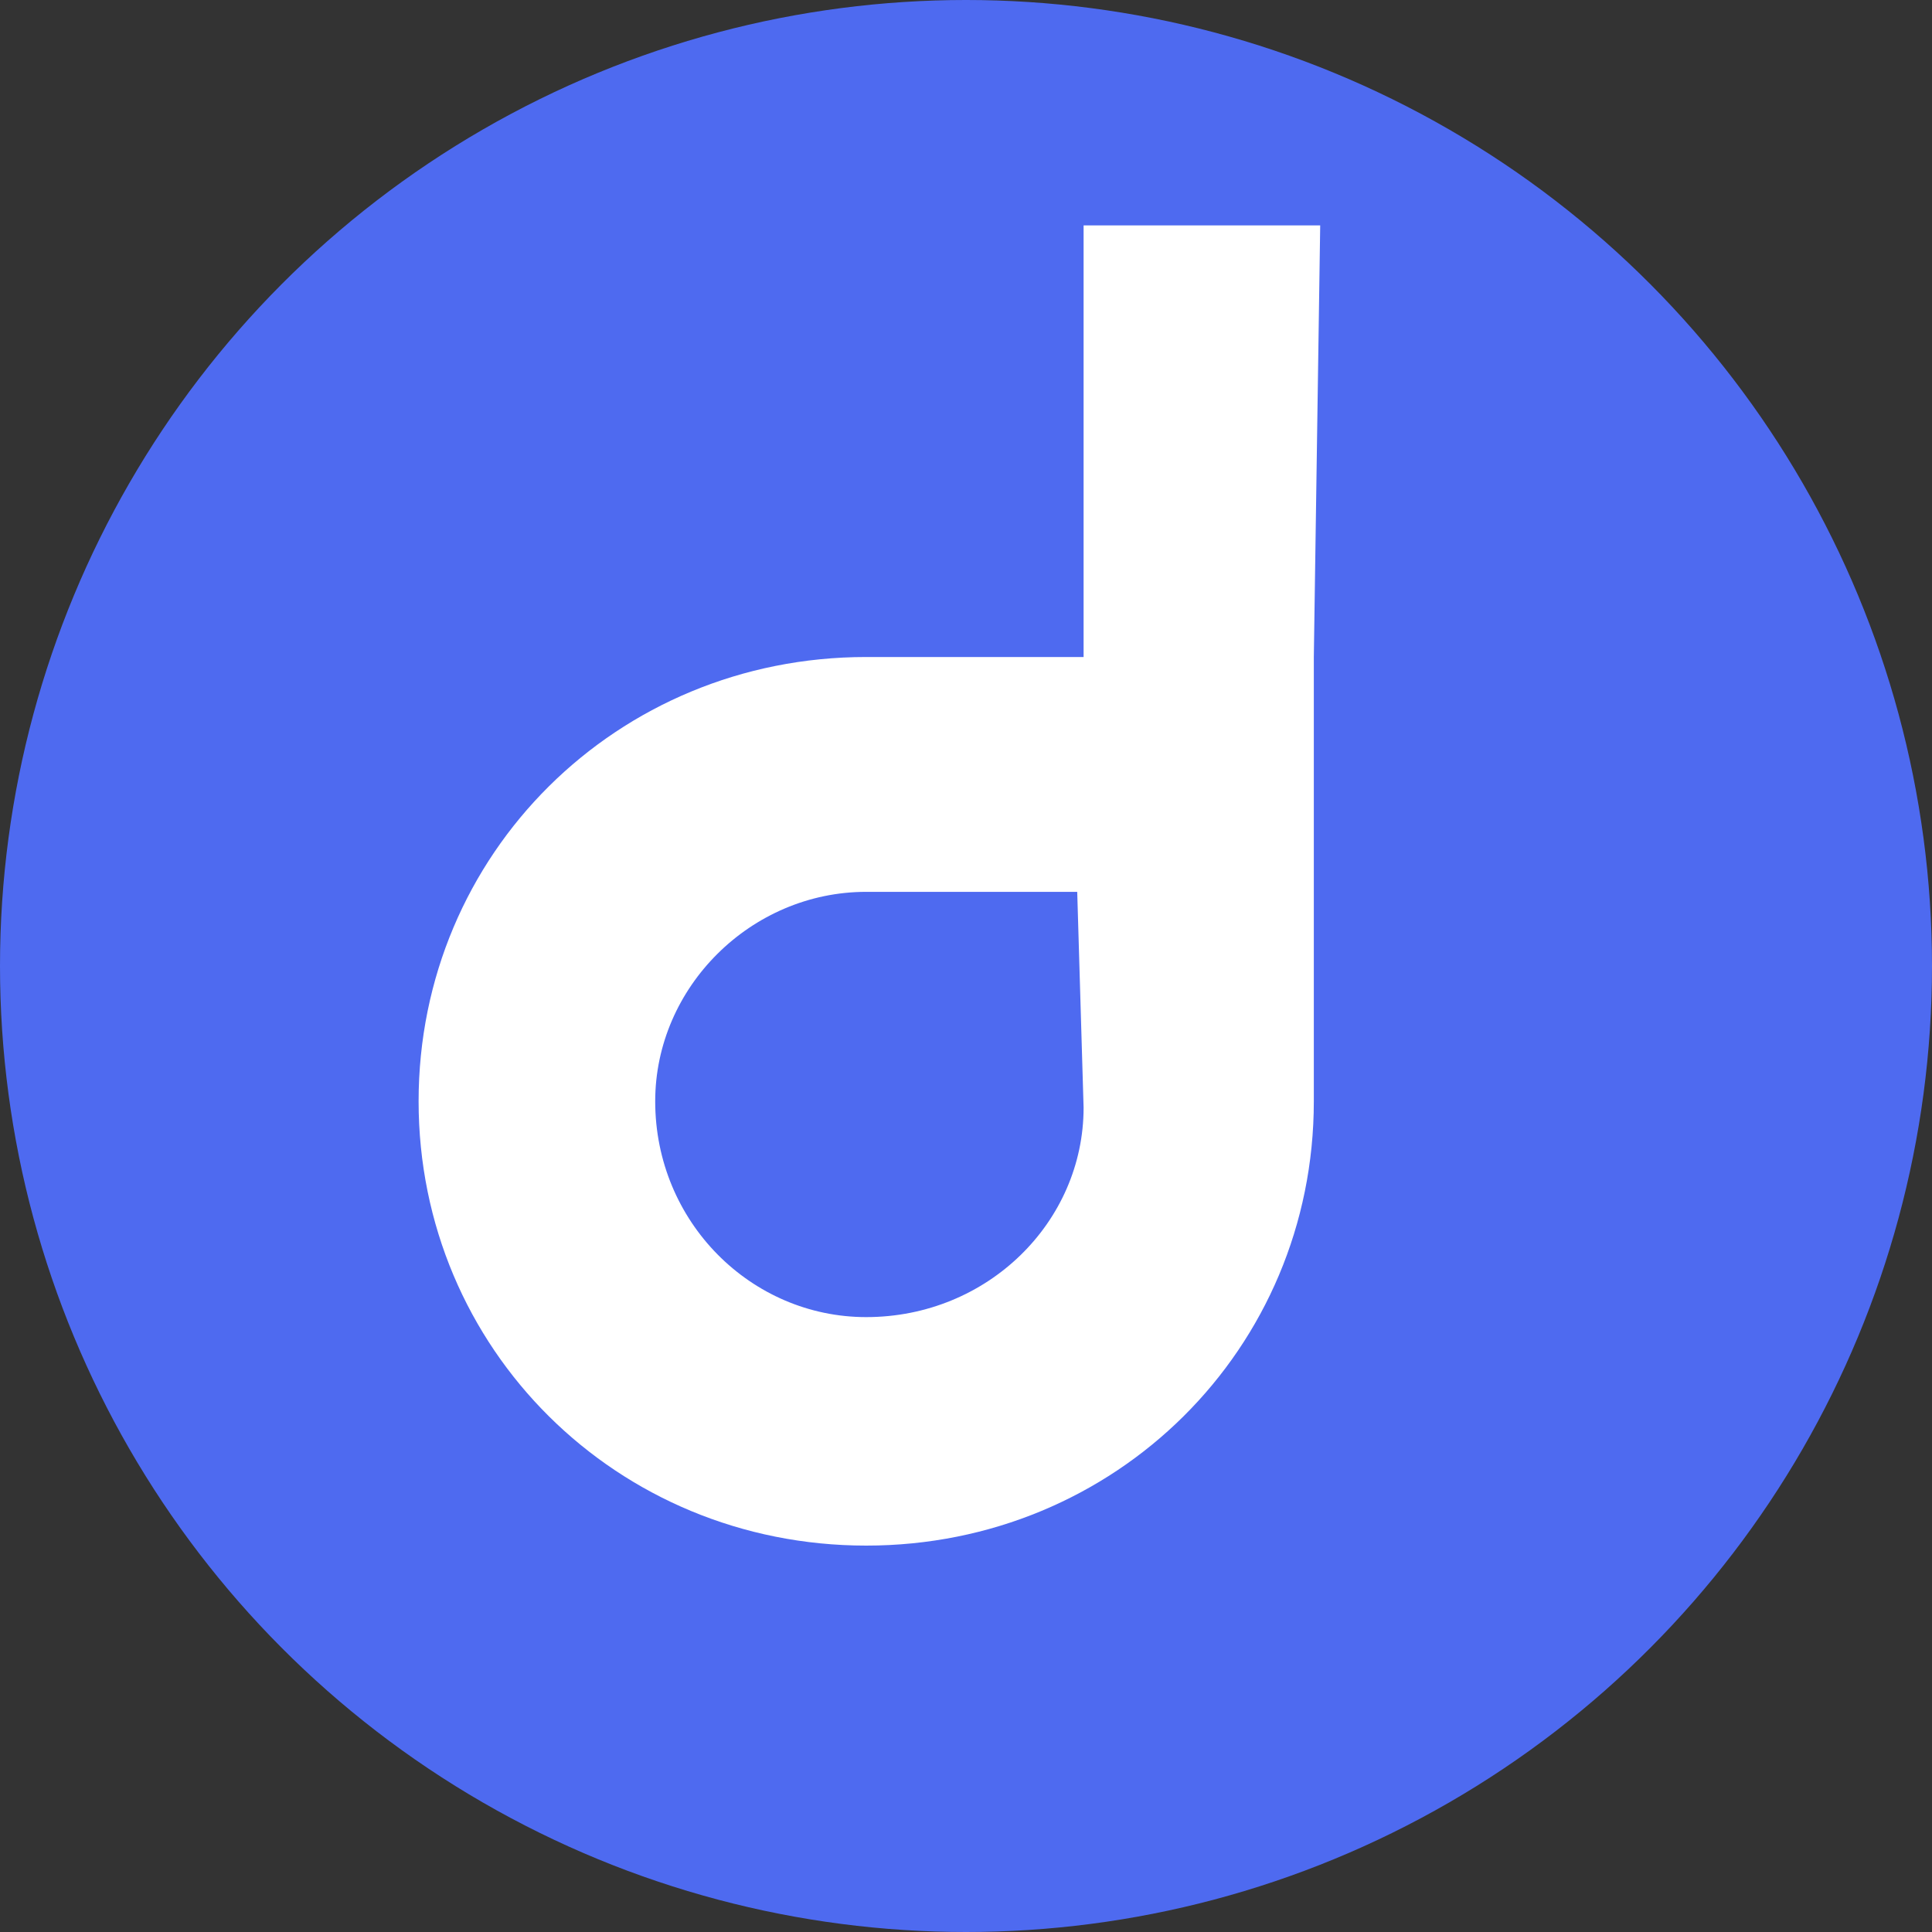
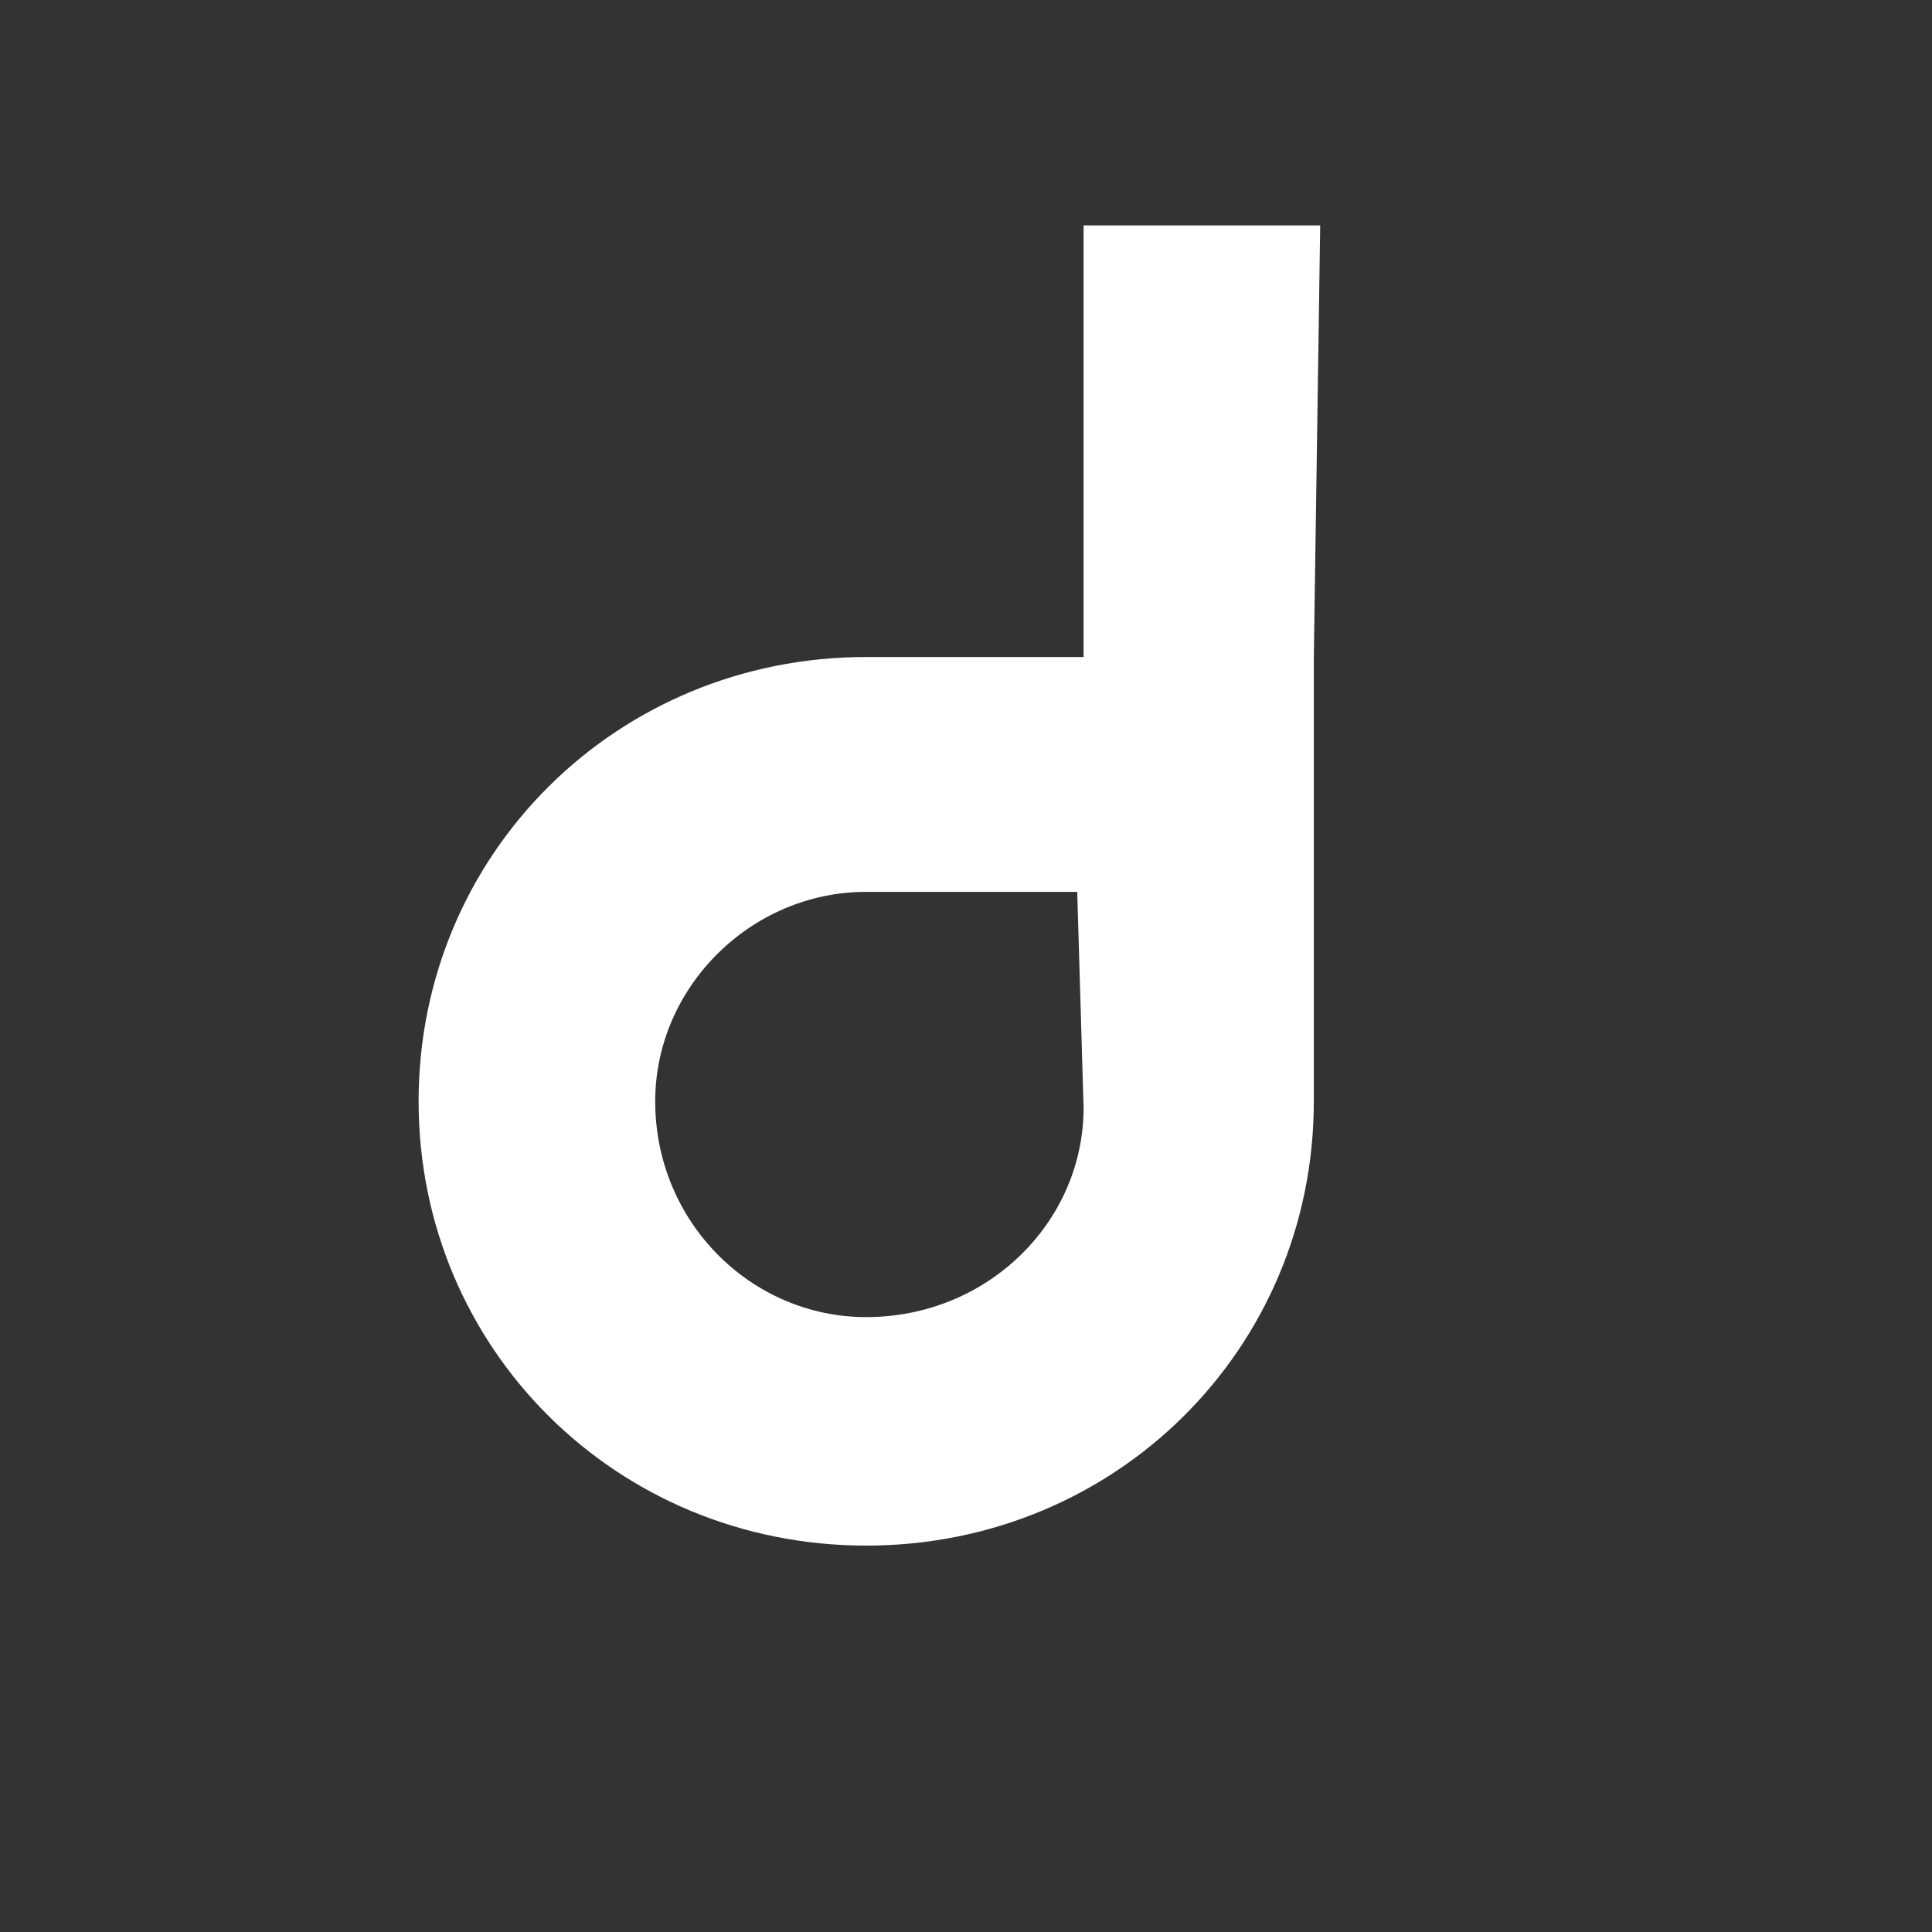
<svg xmlns="http://www.w3.org/2000/svg" width="60" height="60" viewBox="0 0 60 60" fill="none">
  <rect x="0" y="0" width="60" height="60" fill="#333333" stroke="none" />
-   <circle cx="30" cy="30" r="30" fill="#4E6AF0" />
-   <path d="M41 7H33.652V20.404H26.9C19.157 20.404 13 26.514 13 34.202C13 41.89 19.156 48 26.901 48C34.646 48 40.802 41.89 40.802 34.202V20.404L41 7ZM33.652 34.399C33.652 37.948 30.674 40.904 26.9 40.904C23.327 40.904 20.348 37.948 20.348 34.202C20.348 30.654 23.327 27.697 26.901 27.697H33.454L33.652 34.399Z" fill="white" />
+   <path d="M41 7H33.652V20.404H26.9C19.157 20.404 13 26.514 13 34.202C13 41.89 19.156 48 26.901 48C34.646 48 40.802 41.89 40.802 34.202V20.404ZM33.652 34.399C33.652 37.948 30.674 40.904 26.9 40.904C23.327 40.904 20.348 37.948 20.348 34.202C20.348 30.654 23.327 27.697 26.901 27.697H33.454L33.652 34.399Z" fill="white" />
</svg>